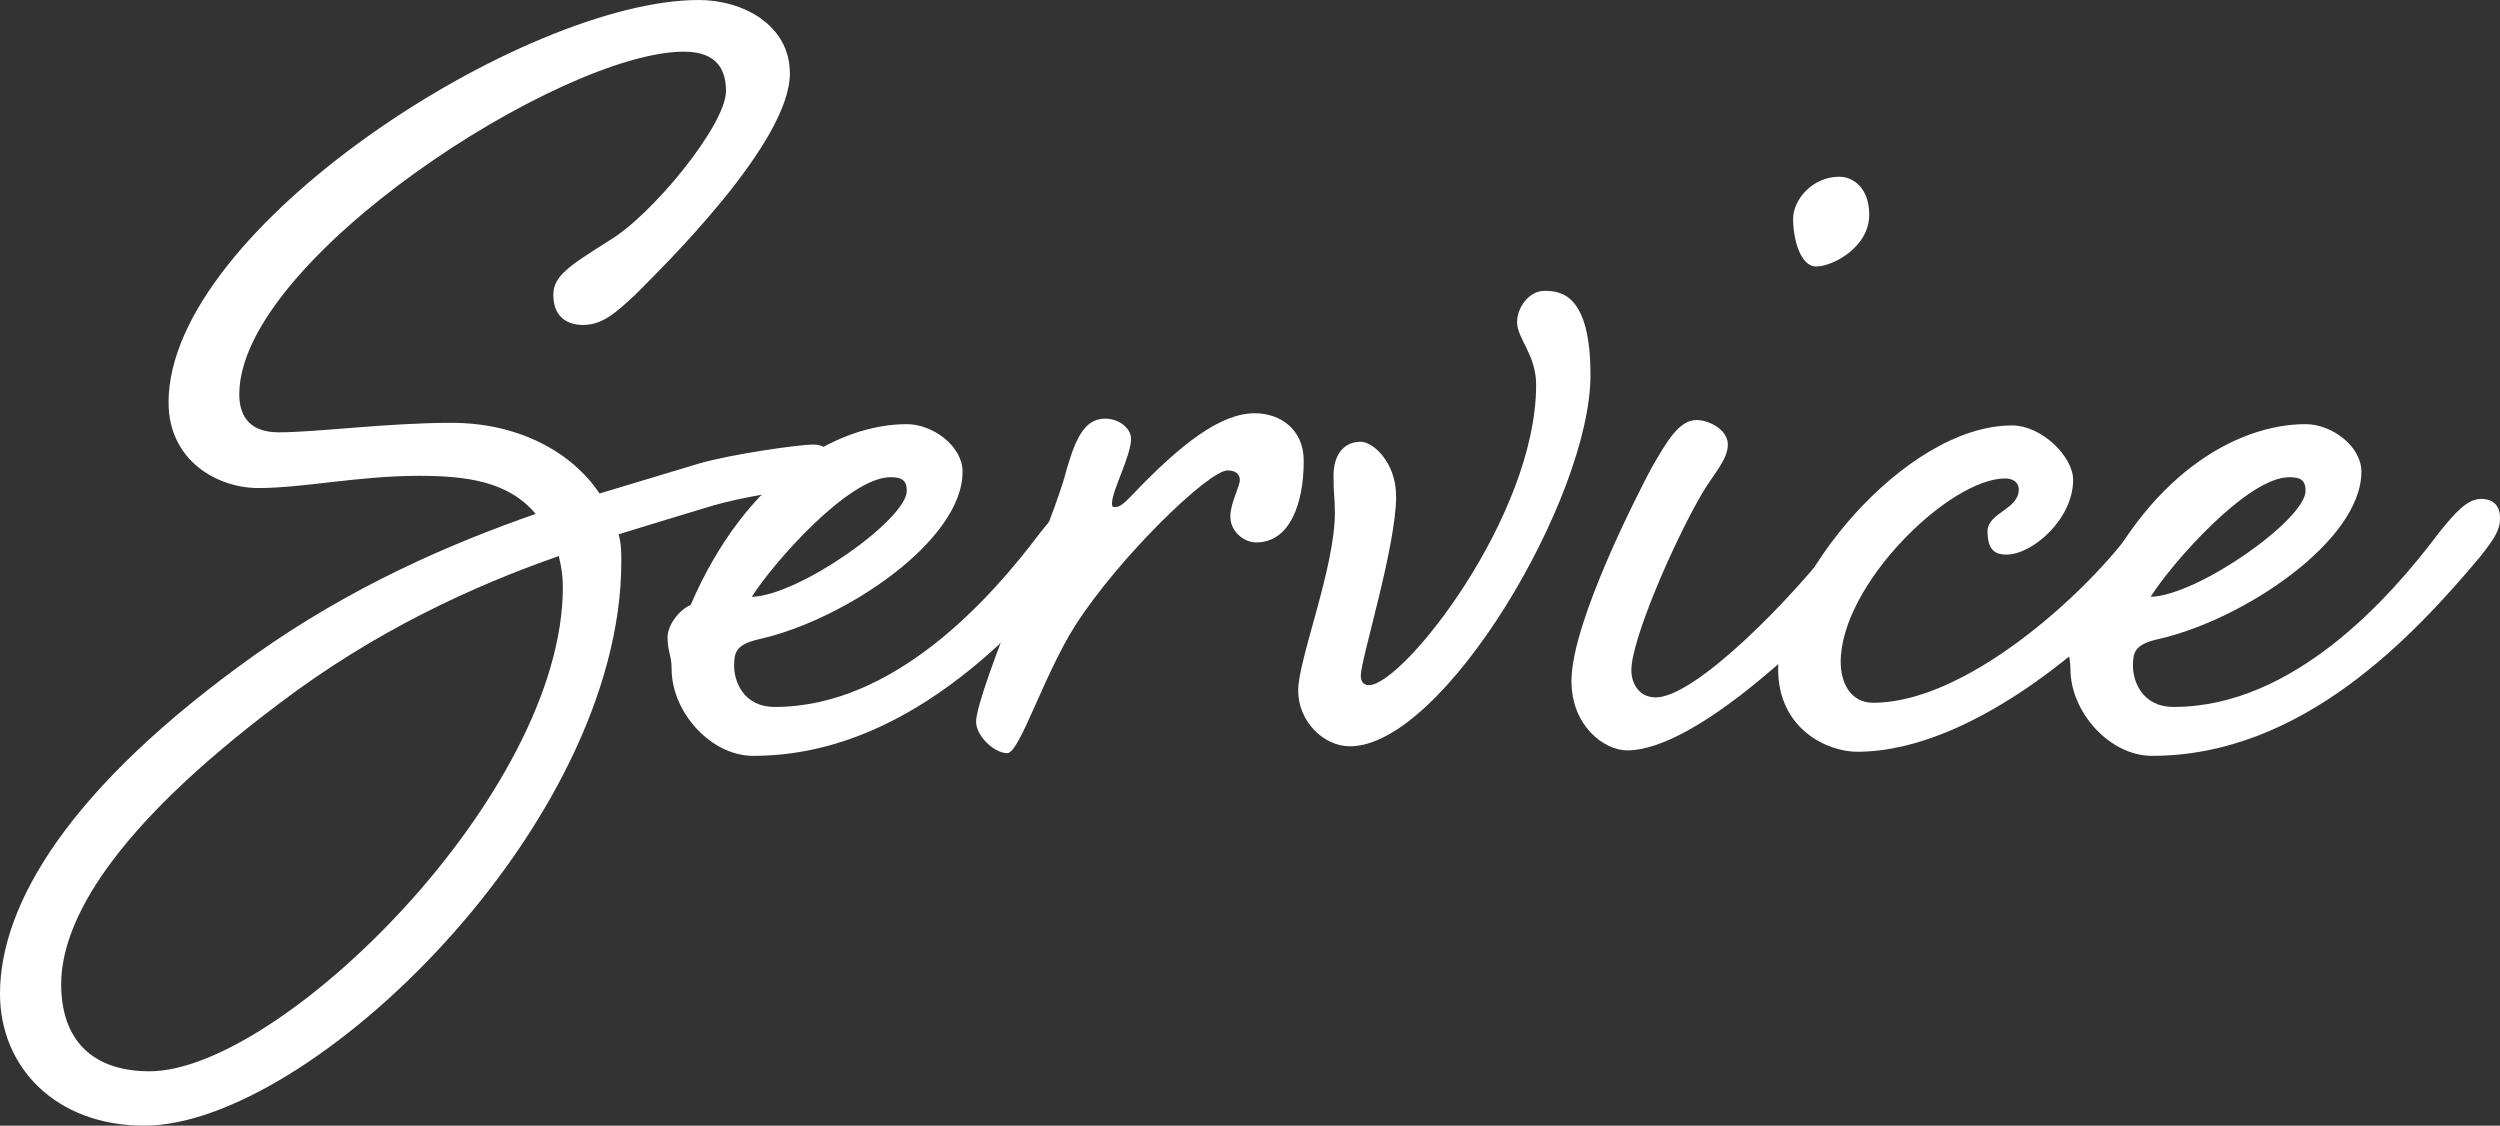
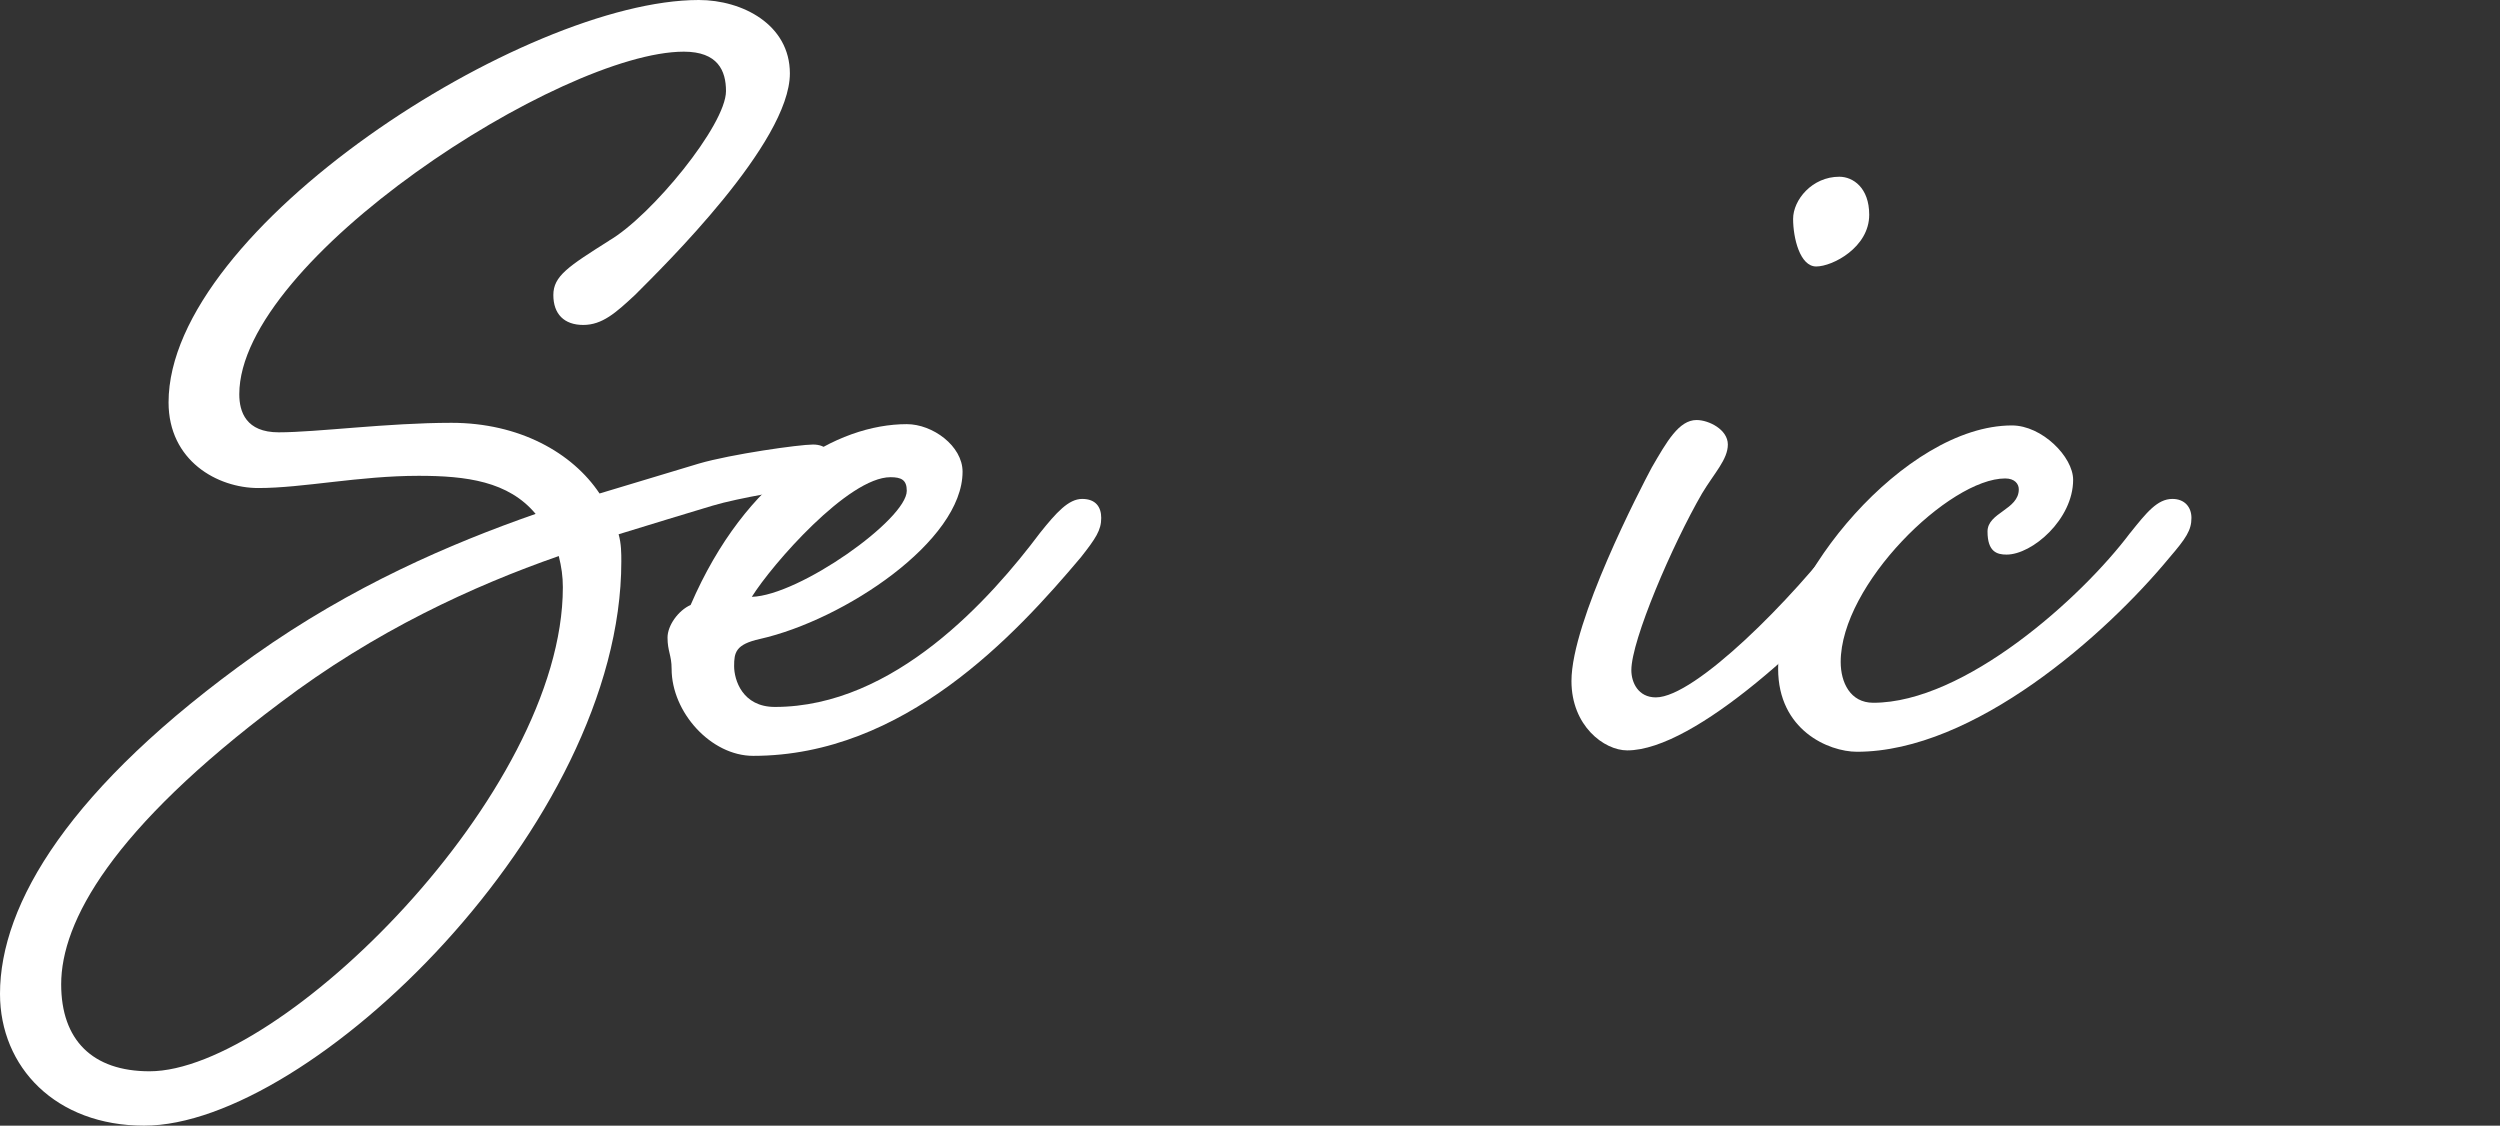
<svg xmlns="http://www.w3.org/2000/svg" id="_レイヤー_2" viewBox="0 0 599.49 269.93">
  <rect x="0" y="0" width="599.49" height="269.93" fill="#333333" stroke="none" />
  <defs>
    <style>.cls-1{fill:#fff;stroke-width:0px;}</style>
  </defs>
  <g id="_レイヤー_1-2">
    <path class="cls-1" d="M146.05,57.7c10.11-5.87,28.04-27.71,28.04-35.86,0-4.89-1.96-9.45-10.11-9.45-29.34,0-106.6,49.88-106.6,82.15,0,4.24,1.63,9.13,9.45,9.13,9.13,0,26.08-2.28,41.41-2.28,16.3,0,29.01,7.17,35.53,16.95l23.8-7.17c7.82-2.28,24.12-4.57,27.38-4.57s4.57,1.96,4.57,4.57c0,1.63-1.31,5.22-5.22,5.54-4.56.65-16.95,2.61-23.47,4.56-6.52,1.96-14.02,4.24-22.49,6.85.65,2.28.65,4.56.65,6.52,0,63.24-74.65,135.29-114.43,135.29-21.19,0-34.56-14.02-34.56-31.62,0-21.52,16.62-49.55,60.96-81.17,23.47-16.63,46.94-26.73,67.48-33.91-6.52-7.82-16.62-9.13-28.03-9.13-14.35,0-27.71,2.93-38.47,2.93-9.78,0-21.52-6.52-21.52-20.54C40.42,54.77,125.84,0,167.57,0c10.43,0,21.84,5.87,21.84,17.61,0,16.63-30.32,46.29-37.16,53.14-4.56,4.24-7.82,7.17-12.39,7.17s-7.17-2.61-7.17-7.17,3.59-6.85,13.37-13.04ZM133.99,133.34c-20.54,7.17-44.01,17.93-66.83,35.21-40.43,30.32-52.49,52.49-52.49,67.48,0,13.37,7.5,20.86,21.19,20.86,31.3,0,99.11-66.51,99.11-116.06,0-2.61-.33-4.89-.98-7.5Z" />
    <path class="cls-1" d="M249.39,127.79c3.91-4.89,6.85-8.15,10.11-8.15s4.57,1.95,4.57,4.56c0,2.93-1.3,4.89-4.89,9.45-15.65,18.58-42.38,47.6-78.57,47.6-10.11,0-19.56-10.43-19.56-20.86,0-3.26-.98-4.24-.98-7.5,0-2.93,2.61-6.52,5.54-7.82,13.37-30.97,35.21-43.36,51.84-43.36,6.19,0,13.37,5.22,13.37,11.41,0,16.63-28.36,35.53-48.58,40.1-5.87,1.3-6.2,3.26-6.2,6.52s1.96,9.78,9.78,9.78c28.69,0,51.83-26.08,63.57-41.73ZM180.27,143.12c11.41-.33,37.17-18.58,37.17-25.43,0-2.61-1.3-3.26-3.91-3.26-10.11,0-28.36,20.86-33.25,28.69Z" />
-     <path class="cls-1" d="M271.22,105.3c0,3.91-4.56,12.39-4.56,15.32,0,.65,0,.98.65.98,1.3,0,2.28-.98,3.91-2.61,12.06-12.71,21.52-19.89,29.67-19.89,6.2,0,11.74,3.91,11.74,11.41,0,10.11-3.26,19.56-11.41,19.56-2.93,0-6.19-2.61-6.19-6.19,0-3.26,2.28-7.17,2.28-8.8,0-1.3-.98-2.28-2.93-2.28-4.57,0-26.08,20.86-36.52,37.16-7.5,11.74-13.37,30.64-16.3,30.64-3.26,0-7.5-4.24-7.5-7.5,0-3.59,5.22-17.6,10.11-29.67,5.22-12.39,10.11-24.78,11.74-31.3,2.28-7.82,4.56-11.74,9.13-11.74,3.26,0,6.19,2.28,6.19,4.89Z" />
-     <path class="cls-1" d="M334.79,118.99c0,12.06-8.48,39.12-8.48,43.03,0,.98.33,2.28,1.95,2.28,8.15,0,40.1-40.42,40.1-72.05,0-7.17-4.57-11.08-4.57-15,0-3.59,2.93-7.5,6.52-7.5,3.91,0,11.08.65,11.08,20.21,0,29.34-35.21,89-57.7,89-6.2,0-12.39-5.87-12.39-13.37s8.8-29.34,8.8-42.71c0-3.59-.33-3.91-.33-8.8,0-5.22,2.61-8.15,6.52-8.15,2.93,0,8.48,4.89,8.48,13.04Z" />
    <path class="cls-1" d="M441.71,127.79c3.91-4.89,6.52-8.15,10.11-8.15,2.93,0,4.56,1.95,4.56,4.56,0,2.93-1.3,4.89-4.89,9.45-15.65,18.58-44.99,46.29-61.29,46.29-5.54,0-13.37-5.87-13.37-16.63,0-14.34,16.63-46.29,19.24-51.18,3.59-6.19,6.52-11.41,10.76-11.41,2.93,0,7.5,2.28,7.5,5.87s-3.26,6.85-6.19,11.74c-7.17,12.39-16.95,35.21-16.95,42.38,0,2.93,1.63,6.52,5.87,6.52,9.45,0,32.93-23.8,44.66-39.45ZM448.23,51.51c0,7.82-8.8,12.39-12.71,12.39s-5.54-6.85-5.54-11.41,4.56-10.11,11.08-10.11c3.26,0,7.17,2.61,7.17,9.13Z" />
    <path class="cls-1" d="M510.82,127.79c3.91-4.89,6.52-8.15,10.11-8.15,2.93,0,4.57,1.95,4.57,4.56,0,2.93-1.3,4.89-5.22,9.45-15.32,18.58-46.94,46.62-74.98,46.62-6.84,0-18.91-5.22-18.91-19.89,0-21.19,30.32-58.36,56.07-58.36,7.17,0,14.67,7.5,14.67,13.04,0,9.45-9.78,17.93-15.97,17.93-2.28,0-4.56-.65-4.56-5.54,0-4.56,7.5-5.22,7.5-10.11,0-1.3-.97-2.61-3.26-2.61-13.37,0-39.45,25.43-39.45,44.01,0,4.89,2.28,9.78,7.82,9.78,21.84,0,49.88-25.1,61.61-40.75Z" />
-     <path class="cls-1" d="M584.82,127.79c3.91-4.89,6.85-8.15,10.11-8.15s4.57,1.95,4.57,4.56c0,2.93-1.3,4.89-4.89,9.45-15.65,18.58-42.38,47.6-78.57,47.6-10.11,0-19.56-10.43-19.56-20.86,0-3.26-.98-4.24-.98-7.5,0-2.93,2.61-6.52,5.54-7.82,13.37-30.97,35.21-43.36,51.84-43.36,6.19,0,13.37,5.22,13.37,11.41,0,16.63-28.36,35.53-48.58,40.1-5.87,1.3-6.2,3.26-6.2,6.52s1.96,9.78,9.78,9.78c28.69,0,51.83-26.08,63.57-41.73ZM515.7,143.12c11.41-.33,37.17-18.58,37.17-25.43,0-2.61-1.3-3.26-3.91-3.26-10.11,0-28.36,20.86-33.25,28.69Z" />
  </g>
</svg>